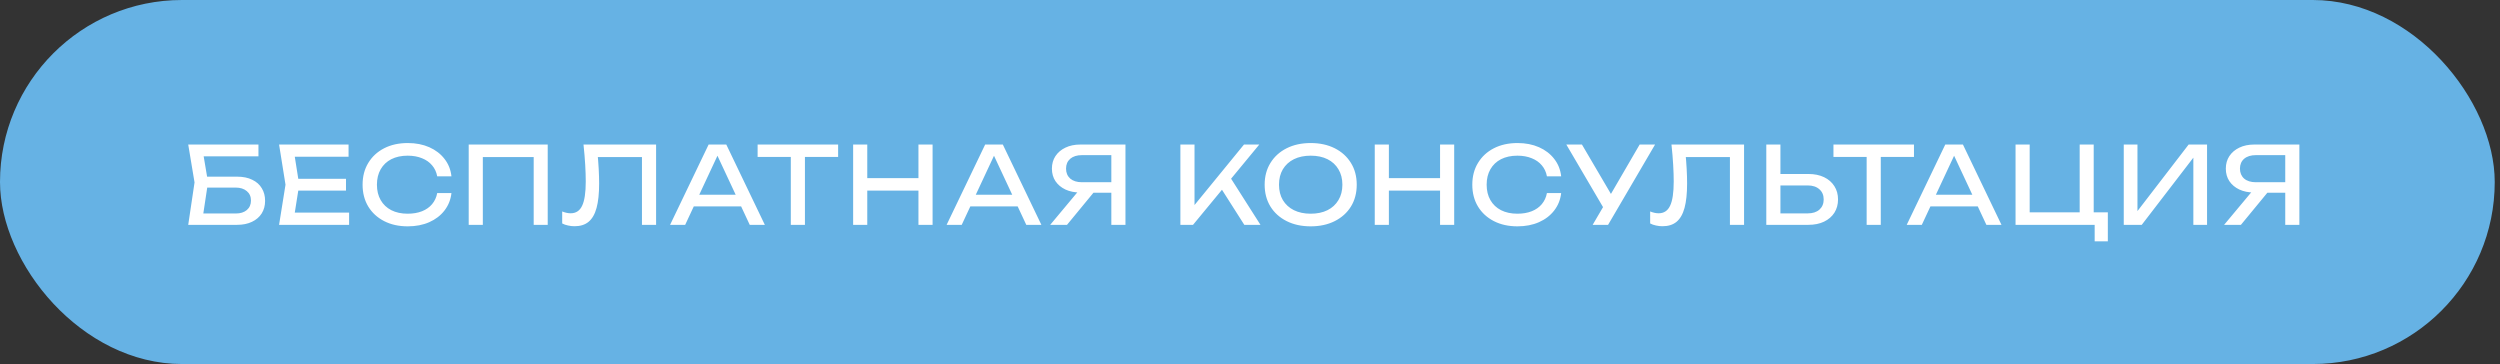
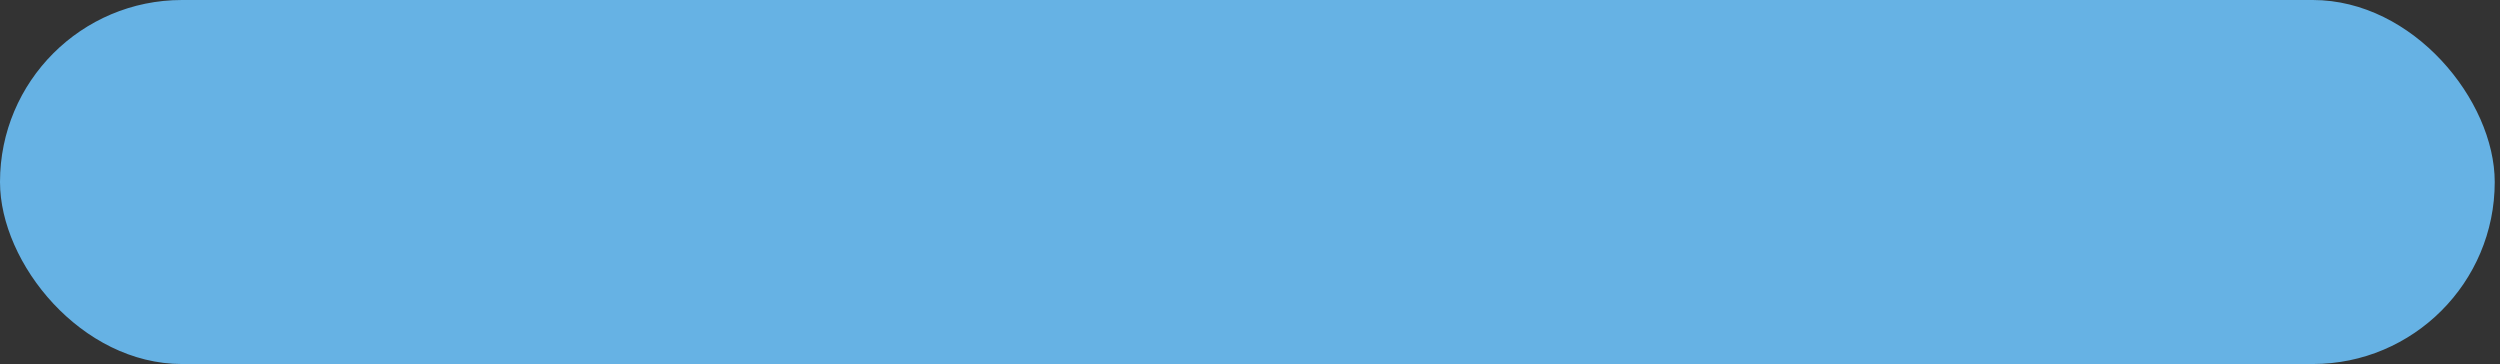
<svg xmlns="http://www.w3.org/2000/svg" width="467" height="68" viewBox="0 0 467 68" fill="none">
  <rect x="0" y="0" width="467" height="68" fill="#333333" stroke="none" />
  <rect width="466.016" height="68" rx="34" fill="#66B2E4" />
-   <path d="M37.28 33H44.28C45.4 33 46.347 33.193 47.12 33.58C47.907 33.953 48.5 34.48 48.9 35.16C49.313 35.827 49.52 36.613 49.52 37.52C49.52 38.413 49.307 39.2 48.88 39.88C48.453 40.547 47.847 41.067 47.06 41.44C46.273 41.813 45.347 42 44.28 42H35.16L36.34 34.08L35.16 27H48.28V29.2H36.82L37.82 27.86L38.86 34.04L37.78 41.2L36.76 39.88H44.04C44.907 39.88 45.593 39.667 46.1 39.24C46.62 38.8 46.88 38.207 46.88 37.46C46.88 36.713 46.62 36.127 46.1 35.7C45.58 35.26 44.887 35.04 44.02 35.04H37.28V33ZM64.632 33.4V35.6H54.152V33.4H64.632ZM55.892 34.5L54.832 41.2L53.572 39.72H65.212V42H52.132L53.332 34.5L52.132 27H65.112V29.28H53.572L54.832 27.8L55.892 34.5ZM84.331 36.06C84.197 37.287 83.764 38.373 83.031 39.32C82.311 40.253 81.364 40.98 80.191 41.5C79.017 42.02 77.677 42.28 76.171 42.28C74.49 42.28 73.017 41.953 71.751 41.3C70.484 40.647 69.497 39.74 68.79 38.58C68.084 37.407 67.731 36.047 67.731 34.5C67.731 32.953 68.084 31.6 68.79 30.44C69.497 29.267 70.484 28.353 71.751 27.7C73.017 27.047 74.49 26.72 76.171 26.72C77.677 26.72 79.017 26.98 80.191 27.5C81.364 28.02 82.311 28.747 83.031 29.68C83.764 30.613 84.197 31.7 84.331 32.94H81.671C81.524 32.14 81.204 31.453 80.71 30.88C80.231 30.307 79.604 29.867 78.831 29.56C78.057 29.24 77.164 29.08 76.15 29.08C74.977 29.08 73.957 29.3 73.091 29.74C72.237 30.18 71.577 30.807 71.111 31.62C70.644 32.433 70.41 33.393 70.41 34.5C70.41 35.607 70.644 36.567 71.111 37.38C71.577 38.193 72.237 38.82 73.091 39.26C73.957 39.7 74.977 39.92 76.15 39.92C77.164 39.92 78.057 39.767 78.831 39.46C79.604 39.153 80.231 38.713 80.71 38.14C81.204 37.553 81.524 36.86 81.671 36.06H84.331ZM102.313 27V42H99.693V28.14L100.893 29.34H88.993L90.193 28.14V42H87.553V27H102.313ZM108.998 27H122.558V42H119.918V28.14L121.118 29.34H110.478L111.598 28.44C111.704 29.533 111.784 30.567 111.838 31.54C111.891 32.513 111.918 33.427 111.918 34.28C111.918 36.147 111.758 37.667 111.438 38.84C111.118 40.013 110.618 40.88 109.938 41.44C109.271 41.987 108.398 42.26 107.318 42.26C106.904 42.26 106.498 42.213 106.098 42.12C105.698 42.04 105.338 41.913 105.018 41.74V39.5C105.578 39.727 106.104 39.84 106.598 39.84C107.584 39.84 108.298 39.373 108.738 38.44C109.191 37.507 109.418 35.993 109.418 33.9C109.418 32.993 109.384 31.96 109.318 30.8C109.251 29.627 109.144 28.36 108.998 27ZM128.711 38.56V36.38H139.191V38.56H128.711ZM135.671 27L142.871 42H140.051L133.511 28H134.531L127.991 42H125.171L132.371 27H135.671ZM147.722 28.22H150.362V42H147.722V28.22ZM141.522 27H156.562V29.32H141.522V27ZM159.366 27H162.006V42H159.366V27ZM171.566 27H174.206V42H171.566V27ZM160.786 33.28H172.826V35.6H160.786V33.28ZM180.369 38.56V36.38H190.849V38.56H180.369ZM187.329 27L194.529 42H191.709L185.169 28H186.189L179.649 42H176.829L184.029 27H187.329ZM208.417 34.04V36H201.817L201.797 35.96C200.744 35.96 199.817 35.773 199.017 35.4C198.231 35.027 197.611 34.507 197.157 33.84C196.717 33.173 196.497 32.393 196.497 31.5C196.497 30.607 196.717 29.827 197.157 29.16C197.611 28.48 198.231 27.953 199.017 27.58C199.817 27.193 200.744 27 201.797 27H210.237V42H207.597V27.8L208.777 28.98H202.097C201.177 28.98 200.451 29.207 199.917 29.66C199.397 30.113 199.137 30.727 199.137 31.5C199.137 32.273 199.397 32.893 199.917 33.36C200.451 33.813 201.177 34.04 202.097 34.04H208.417ZM205.097 34.98L199.317 42H196.177L202.037 34.98H205.097ZM220.496 42V27H223.136V39.78L222.336 39.28L232.376 27H235.236L222.856 42H220.496ZM227.636 34.46L229.496 32.64L235.456 42H232.436L227.636 34.46ZM244.838 42.28C243.131 42.28 241.631 41.953 240.338 41.3C239.044 40.647 238.038 39.74 237.318 38.58C236.598 37.407 236.238 36.047 236.238 34.5C236.238 32.953 236.598 31.6 237.318 30.44C238.038 29.267 239.044 28.353 240.338 27.7C241.631 27.047 243.131 26.72 244.838 26.72C246.544 26.72 248.044 27.047 249.338 27.7C250.631 28.353 251.638 29.267 252.358 30.44C253.078 31.6 253.438 32.953 253.438 34.5C253.438 36.047 253.078 37.407 252.358 38.58C251.638 39.74 250.631 40.647 249.338 41.3C248.044 41.953 246.544 42.28 244.838 42.28ZM244.838 39.92C246.051 39.92 247.098 39.7 247.978 39.26C248.858 38.82 249.538 38.193 250.018 37.38C250.511 36.567 250.758 35.607 250.758 34.5C250.758 33.393 250.511 32.433 250.018 31.62C249.538 30.807 248.858 30.18 247.978 29.74C247.098 29.3 246.051 29.08 244.838 29.08C243.638 29.08 242.591 29.3 241.698 29.74C240.818 30.18 240.131 30.807 239.638 31.62C239.158 32.433 238.918 33.393 238.918 34.5C238.918 35.607 239.158 36.567 239.638 37.38C240.131 38.193 240.818 38.82 241.698 39.26C242.591 39.7 243.638 39.92 244.838 39.92ZM256.803 27H259.443V42H256.803V27ZM269.003 27H271.643V42H269.003V27ZM258.223 33.28H270.263V35.6H258.223V33.28ZM291.626 36.06C291.492 37.287 291.059 38.373 290.326 39.32C289.606 40.253 288.659 40.98 287.486 41.5C286.312 42.02 284.972 42.28 283.466 42.28C281.786 42.28 280.312 41.953 279.046 41.3C277.779 40.647 276.792 39.74 276.086 38.58C275.379 37.407 275.026 36.047 275.026 34.5C275.026 32.953 275.379 31.6 276.086 30.44C276.792 29.267 277.779 28.353 279.046 27.7C280.312 27.047 281.786 26.72 283.466 26.72C284.972 26.72 286.312 26.98 287.486 27.5C288.659 28.02 289.606 28.747 290.326 29.68C291.059 30.613 291.492 31.7 291.626 32.94H288.966C288.819 32.14 288.499 31.453 288.006 30.88C287.526 30.307 286.899 29.867 286.126 29.56C285.352 29.24 284.459 29.08 283.446 29.08C282.272 29.08 281.252 29.3 280.386 29.74C279.532 30.18 278.872 30.807 278.406 31.62C277.939 32.433 277.706 33.393 277.706 34.5C277.706 35.607 277.939 36.567 278.406 37.38C278.872 38.193 279.532 38.82 280.386 39.26C281.252 39.7 282.272 39.92 283.446 39.92C284.459 39.92 285.352 39.767 286.126 39.46C286.899 39.153 287.526 38.713 288.006 38.14C288.499 37.553 288.819 36.86 288.966 36.06H291.626ZM297.508 42L299.968 37.8H300.008L306.288 27H309.168L300.388 42H297.508ZM300.028 39.68L292.588 27H295.508L301.788 37.7L300.028 39.68ZM312.23 27H325.79V42H323.15V28.14L324.35 29.34H313.71L314.83 28.44C314.937 29.533 315.017 30.567 315.07 31.54C315.124 32.513 315.15 33.427 315.15 34.28C315.15 36.147 314.99 37.667 314.67 38.84C314.35 40.013 313.85 40.88 313.17 41.44C312.504 41.987 311.63 42.26 310.55 42.26C310.137 42.26 309.73 42.213 309.33 42.12C308.93 42.04 308.57 41.913 308.25 41.74V39.5C308.81 39.727 309.337 39.84 309.83 39.84C310.817 39.84 311.53 39.373 311.97 38.44C312.424 37.507 312.65 35.993 312.65 33.9C312.65 32.993 312.617 31.96 312.55 30.8C312.484 29.627 312.377 28.36 312.23 27ZM329.944 42V27H332.584V41.04L331.404 39.86H337.684C338.604 39.86 339.331 39.627 339.864 39.16C340.397 38.68 340.664 38.047 340.664 37.26C340.664 36.46 340.397 35.827 339.864 35.36C339.331 34.88 338.604 34.64 337.684 34.64H331.144V32.5H337.804C338.937 32.5 339.917 32.7 340.744 33.1C341.571 33.5 342.211 34.06 342.664 34.78C343.117 35.487 343.344 36.313 343.344 37.26C343.344 38.193 343.117 39.02 342.664 39.74C342.211 40.447 341.571 41 340.744 41.4C339.917 41.8 338.937 42 337.804 42H329.944ZM348.69 28.22H351.33V42H348.69V28.22ZM342.49 27H357.53V29.32H342.49V27ZM359.716 38.56V36.38H370.196V38.56H359.716ZM366.676 27L373.876 42H371.056L364.516 28H365.536L358.996 42H356.176L363.376 27H366.676ZM391.104 27V40.46L390.304 39.66H393.744V45.08H391.284V41.62L392.484 42H376.504V27H379.144V40.46L378.344 39.66H389.284L388.484 40.46V27H391.104ZM396.718 42V27H399.278V40.76L398.378 40.6L408.838 27H412.278V42H409.718V28.12L410.618 28.28L400.078 42H396.718ZM427.704 34.04V36H421.104L421.084 35.96C420.031 35.96 419.104 35.773 418.304 35.4C417.517 35.027 416.897 34.507 416.444 33.84C416.004 33.173 415.784 32.393 415.784 31.5C415.784 30.607 416.004 29.827 416.444 29.16C416.897 28.48 417.517 27.953 418.304 27.58C419.104 27.193 420.031 27 421.084 27H429.524V42H426.884V27.8L428.064 28.98H421.384C420.464 28.98 419.737 29.207 419.204 29.66C418.684 30.113 418.424 30.727 418.424 31.5C418.424 32.273 418.684 32.893 419.204 33.36C419.737 33.813 420.464 34.04 421.384 34.04H427.704ZM424.384 34.98L418.604 42H415.464L421.324 34.98H424.384Z" fill="white" />
</svg>